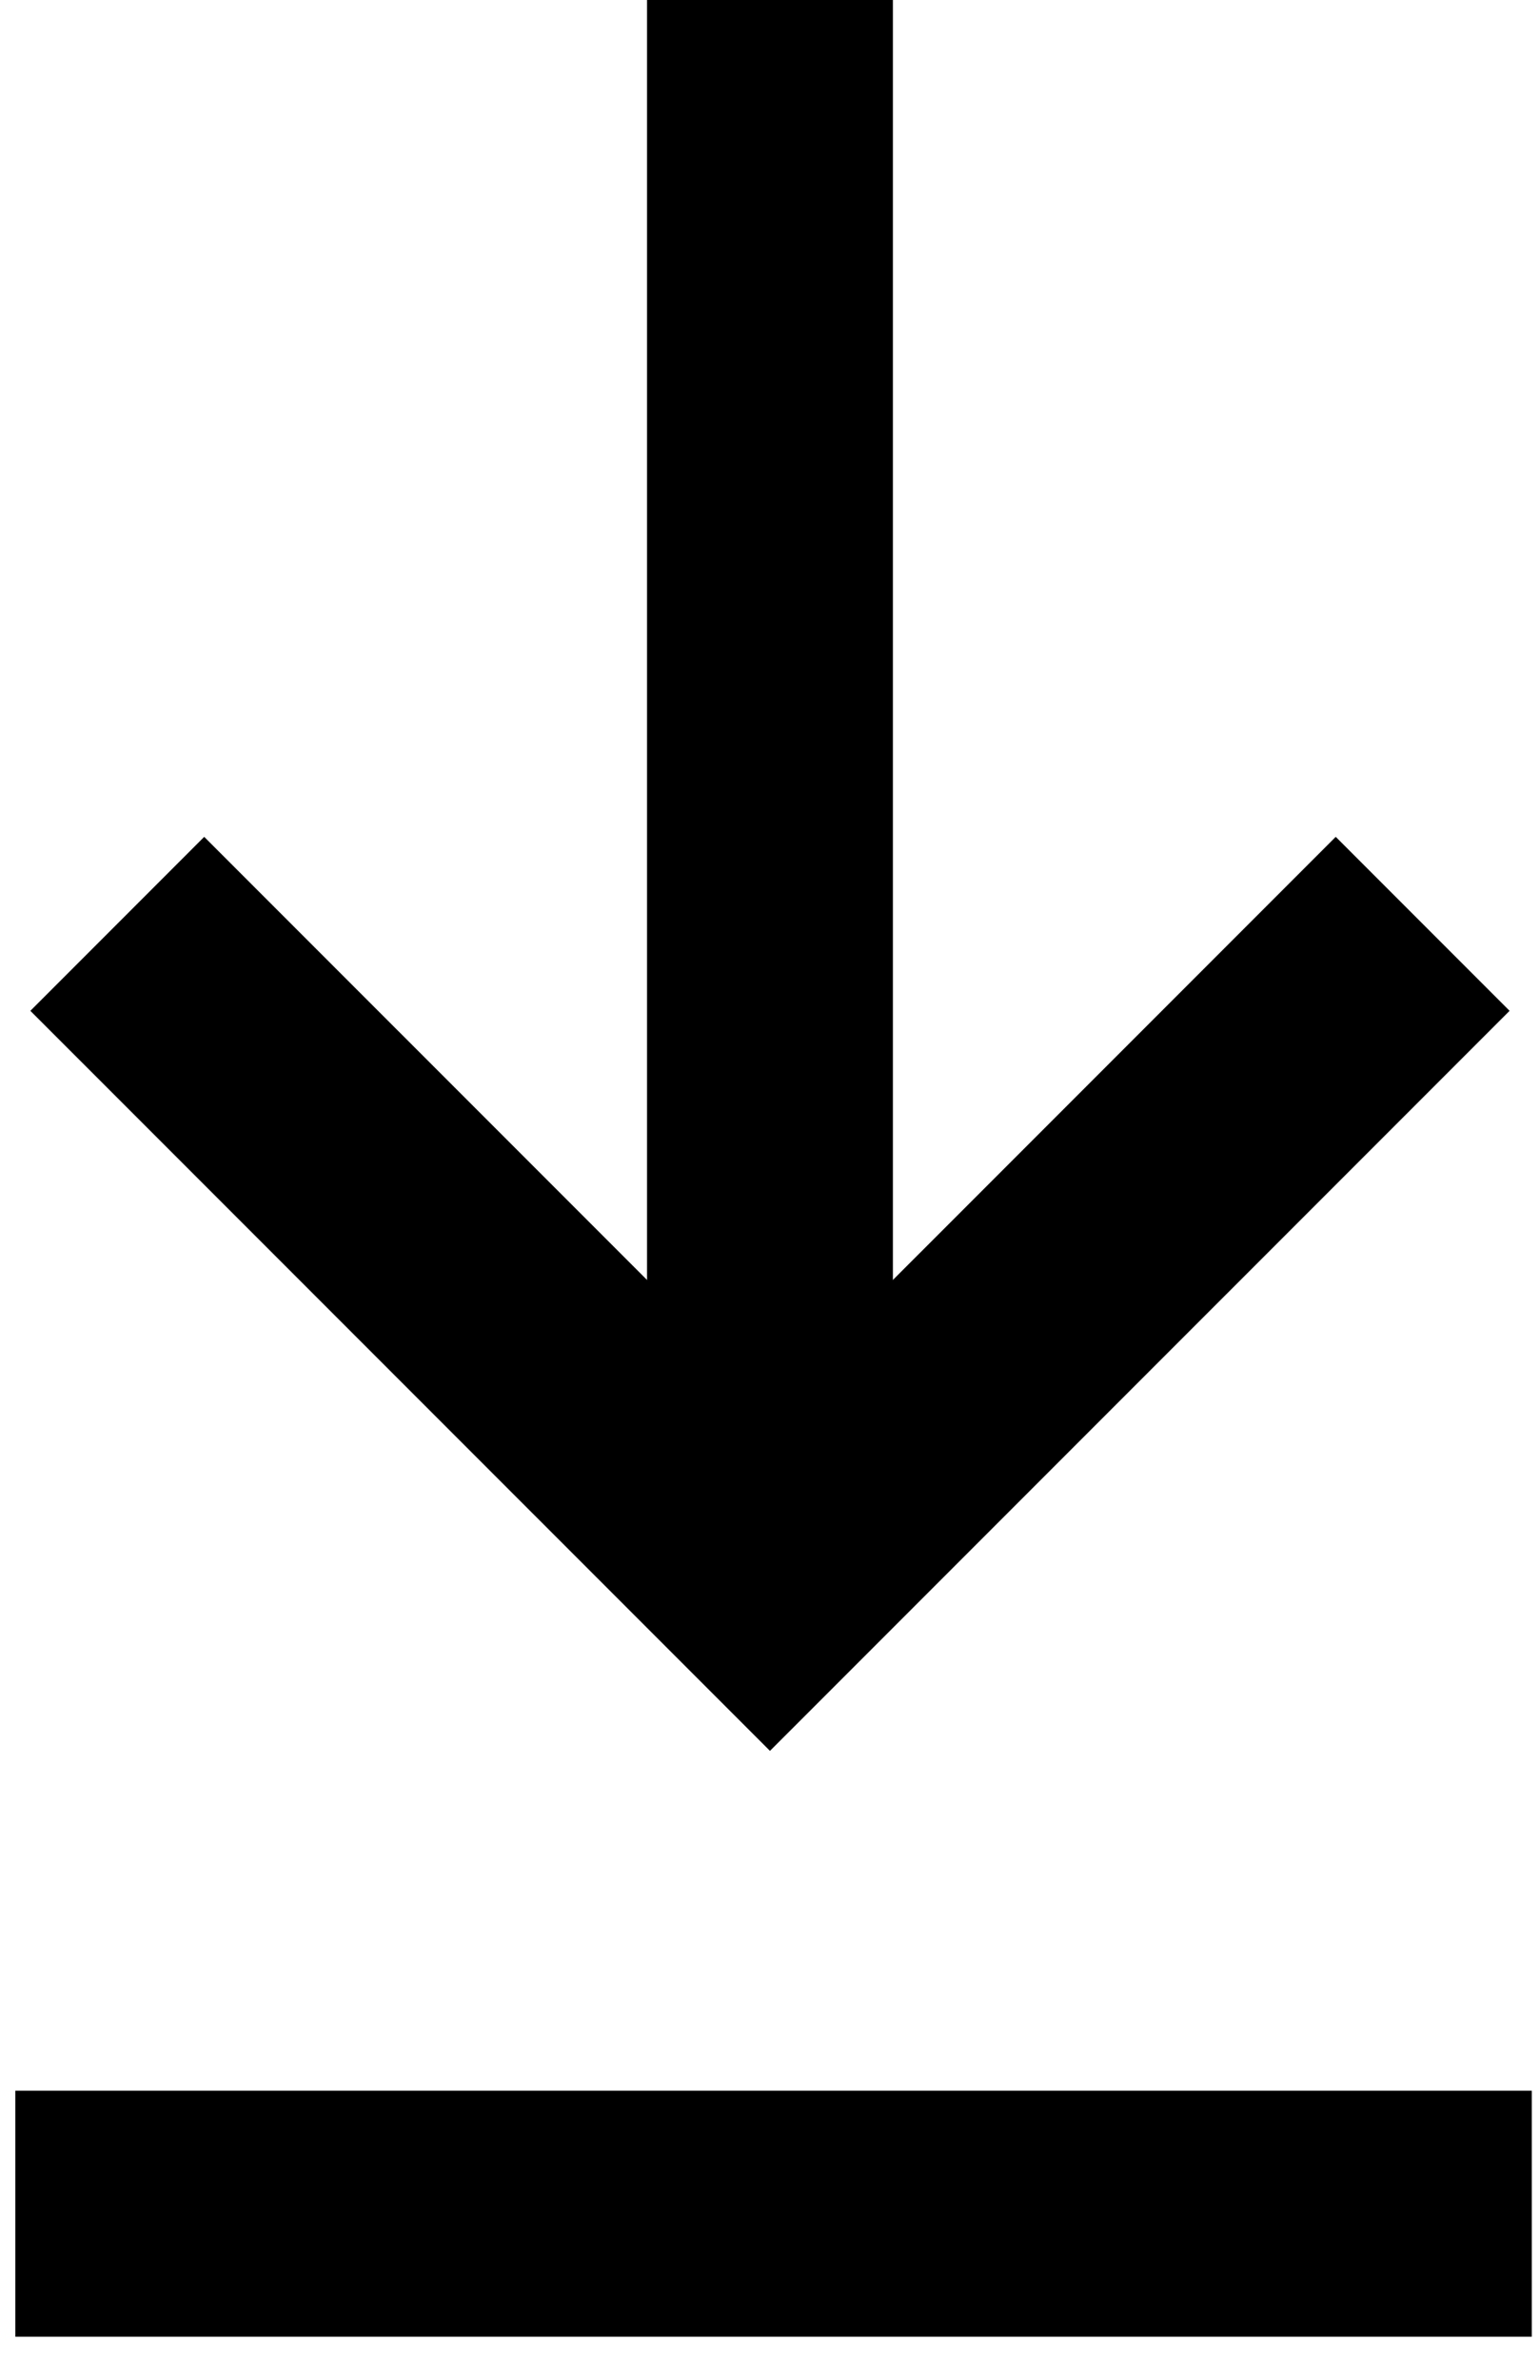
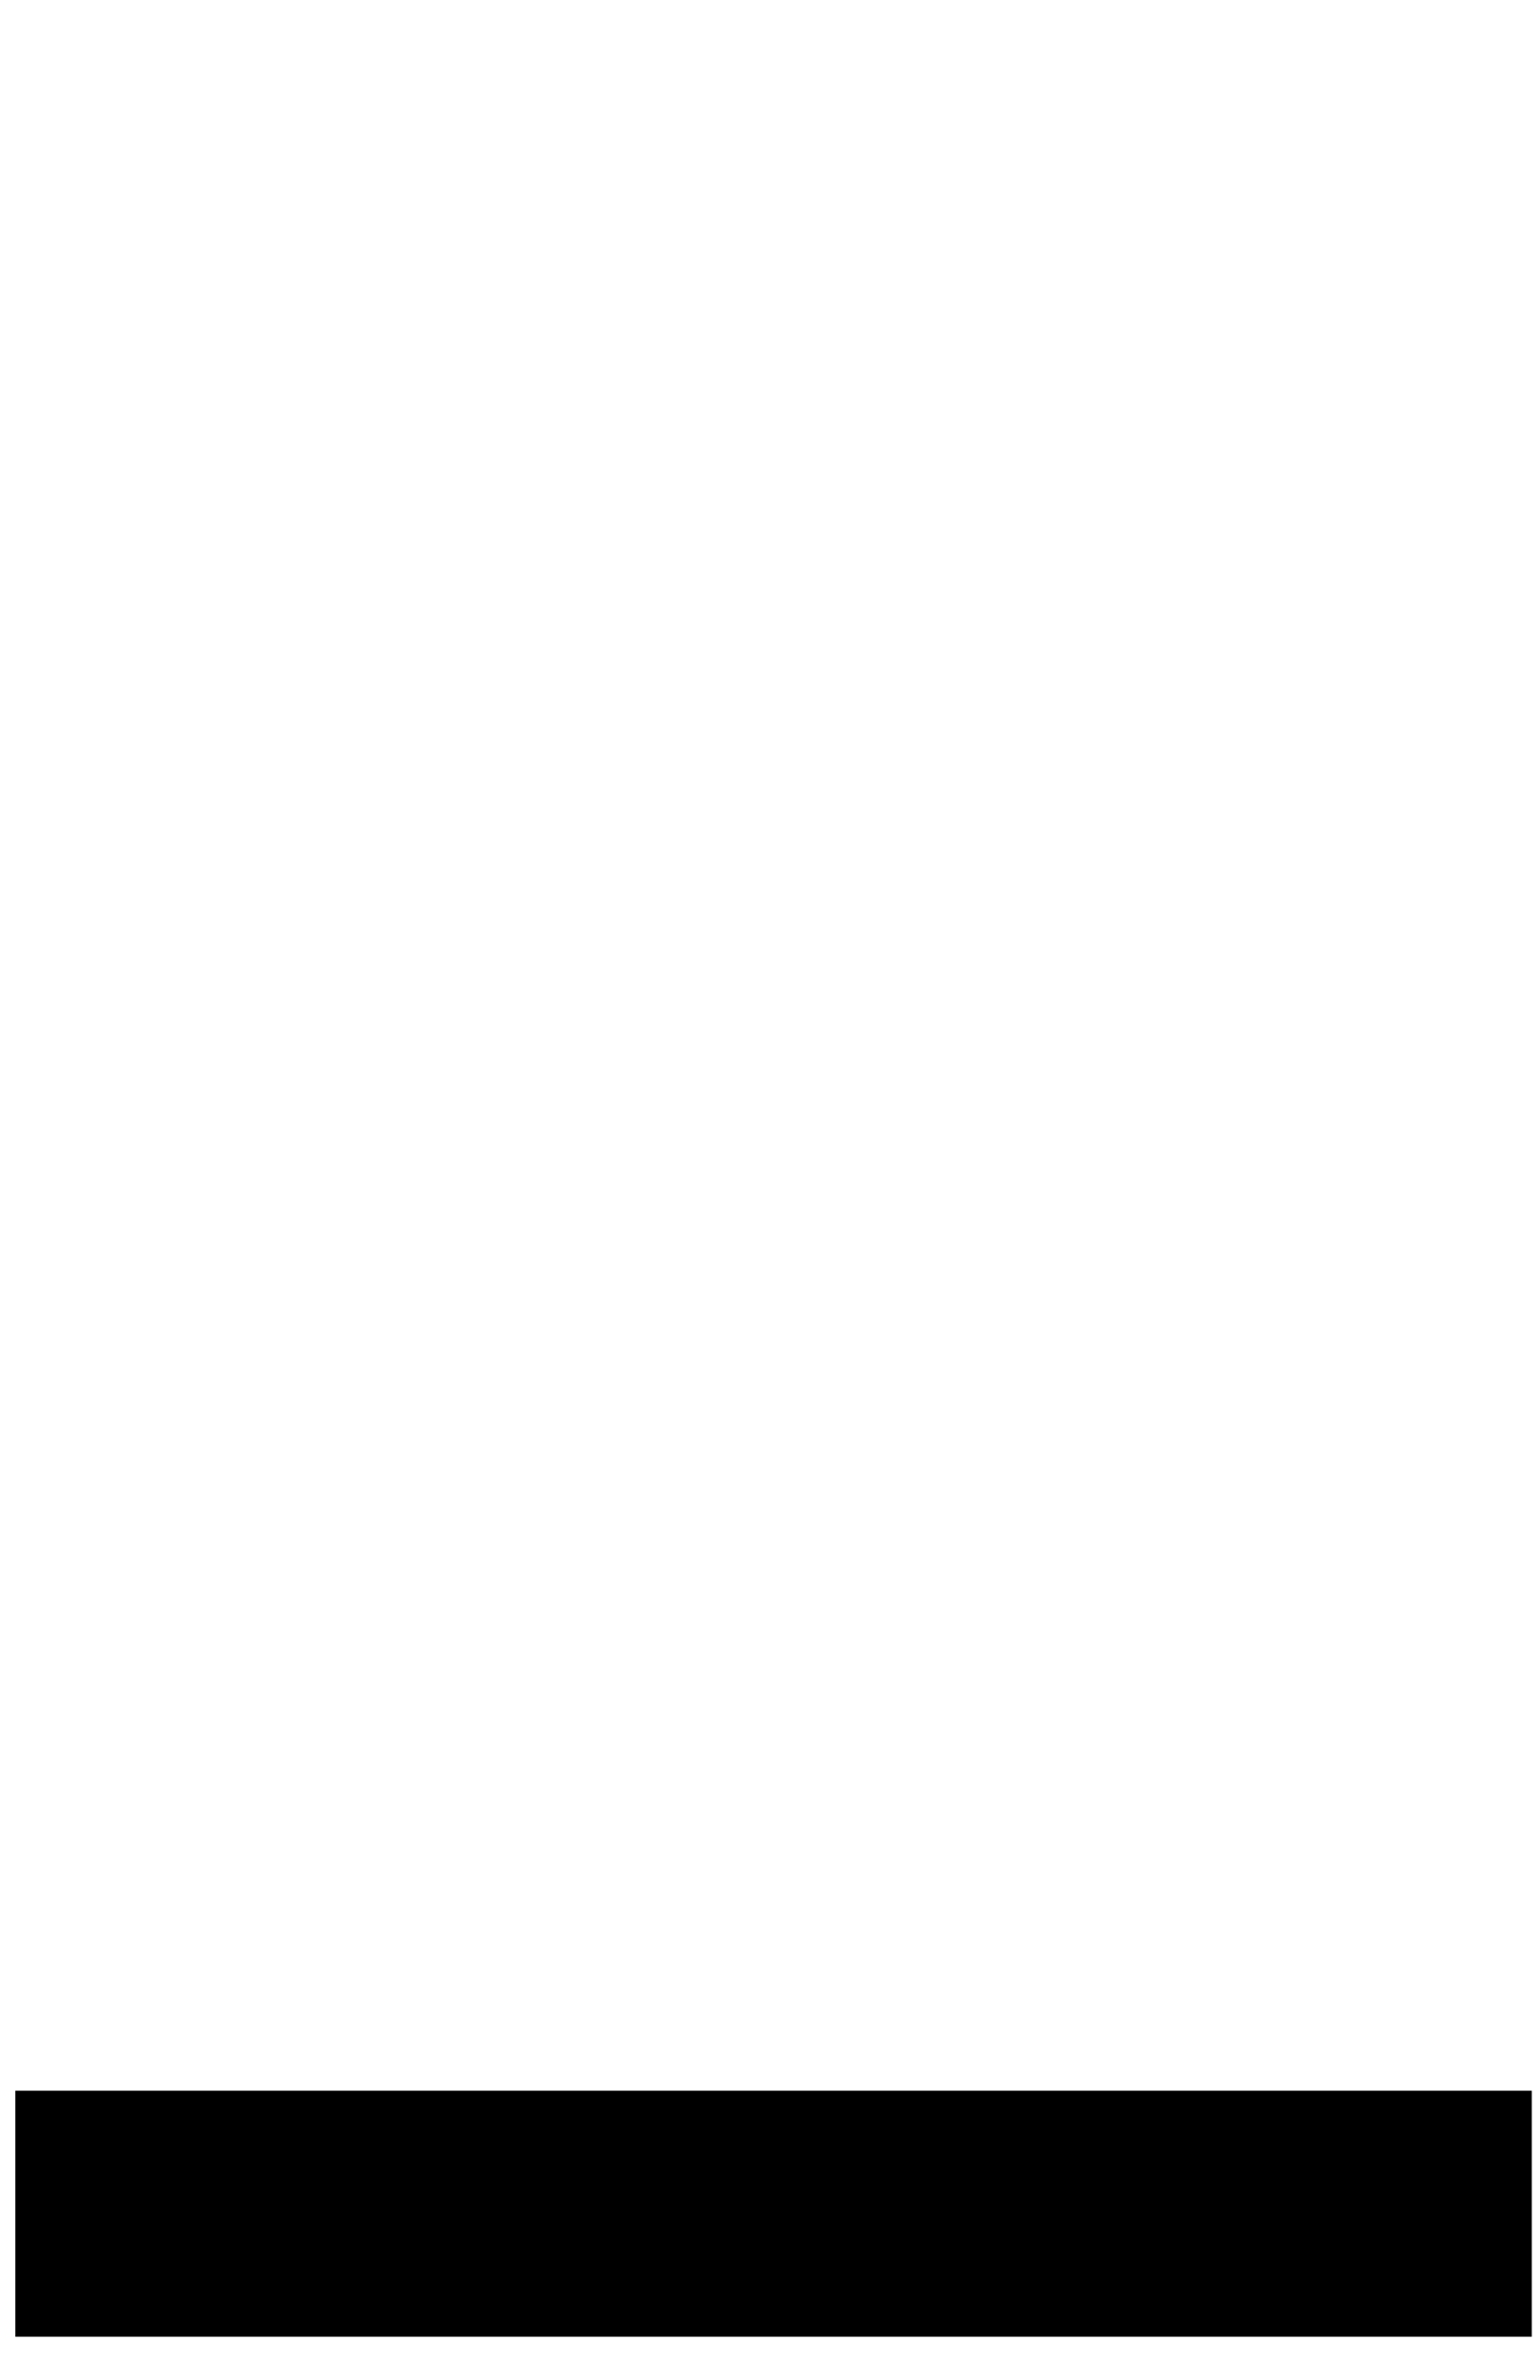
<svg xmlns="http://www.w3.org/2000/svg" class="w-full h-full" width="25.055" height="38.69" viewBox="0 0 25.055 38.69">
  <g>
    <g>
      <line x2="24.672" transform="translate(0.249 35.991)" fill="none" stroke="currentColor" stroke-miterlimit="10" stroke-width="4" />
    </g>
  </g>
  <g>
    <g>
-       <line y2="23.461" transform="translate(12.527)" fill="none" stroke="currentColor" stroke-miterlimit="10" stroke-width="4" />
-       <path d="M24.419,25.04,13.8,35.658,3.181,25.04" transform="translate(-1.273 -10.02)" fill="none" stroke="currentColor" stroke-miterlimit="10" stroke-width="4" />
-     </g>
+       </g>
  </g>
</svg>